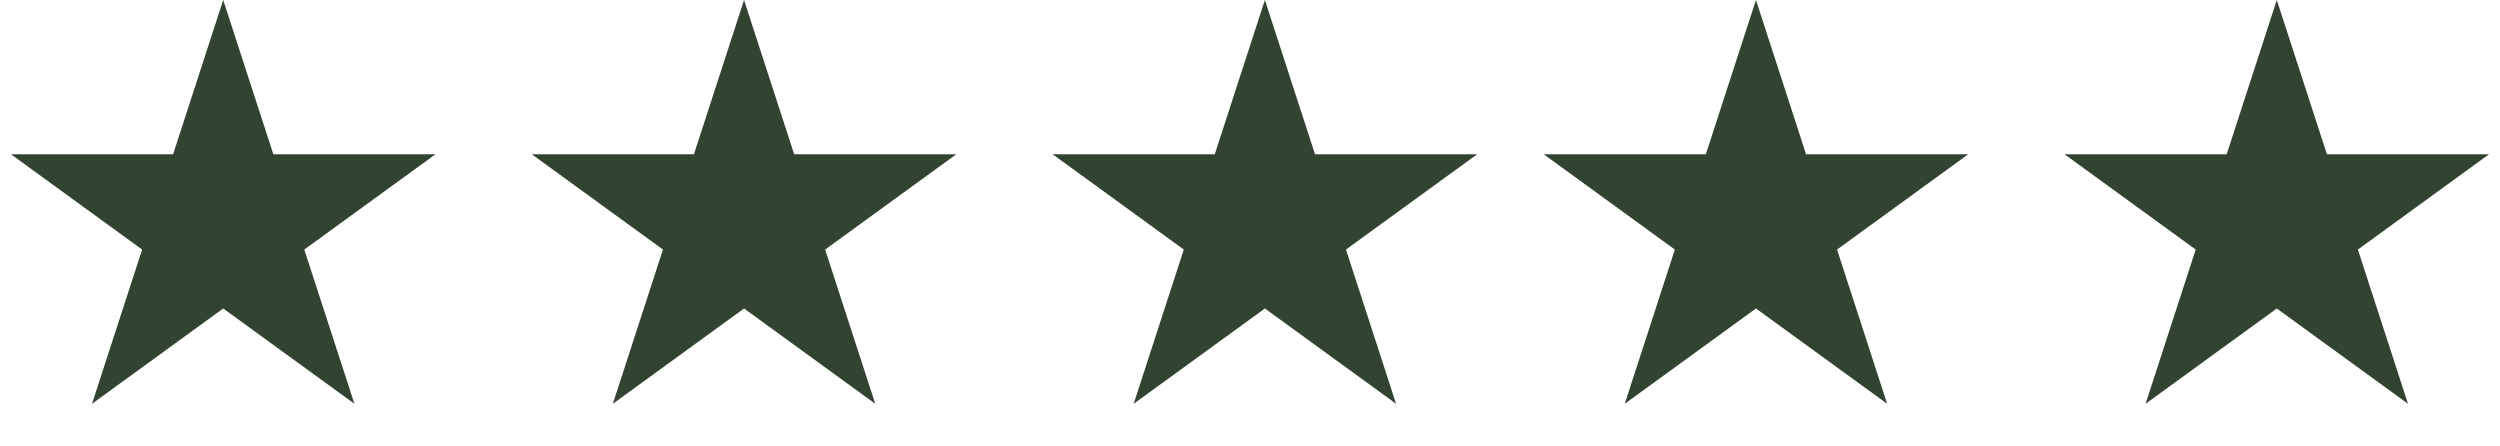
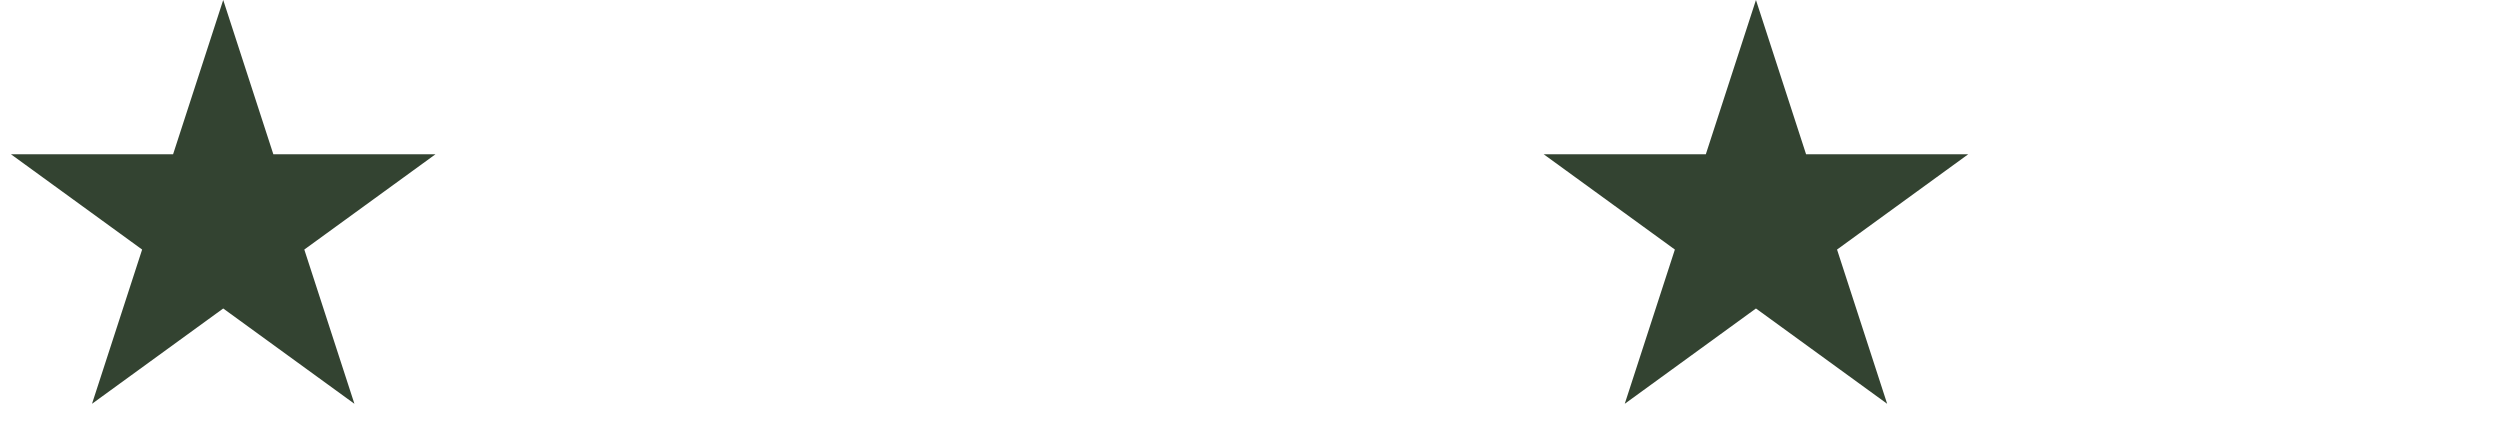
<svg xmlns="http://www.w3.org/2000/svg" width="168" height="30" viewBox="0 0 168 30" fill="none">
  <path d="M15 0L18.368 10.365H29.266L20.449 16.77L23.817 27.135L15 20.73L6.183 27.135L9.551 16.77L0.734 10.365H11.632L15 0Z" fill="#334331" />
-   <path d="M50 0L53.368 10.365H64.266L55.449 16.77L58.817 27.135L50 20.73L41.183 27.135L44.551 16.77L35.734 10.365H46.632L50 0Z" fill="#334331" />
-   <path d="M85 0L88.368 10.365H99.266L90.449 16.77L93.817 27.135L85 20.73L76.183 27.135L79.551 16.77L70.734 10.365H81.632L85 0Z" fill="#334331" />
  <path d="M118 0L121.368 10.365H132.266L123.449 16.77L126.817 27.135L118 20.73L109.183 27.135L112.551 16.77L103.734 10.365H114.632L118 0Z" fill="#334331" />
-   <path d="M153 0L156.368 10.365H167.266L158.449 16.77L161.817 27.135L153 20.73L144.183 27.135L147.551 16.77L138.734 10.365H149.632L153 0Z" fill="#334331" />
</svg>